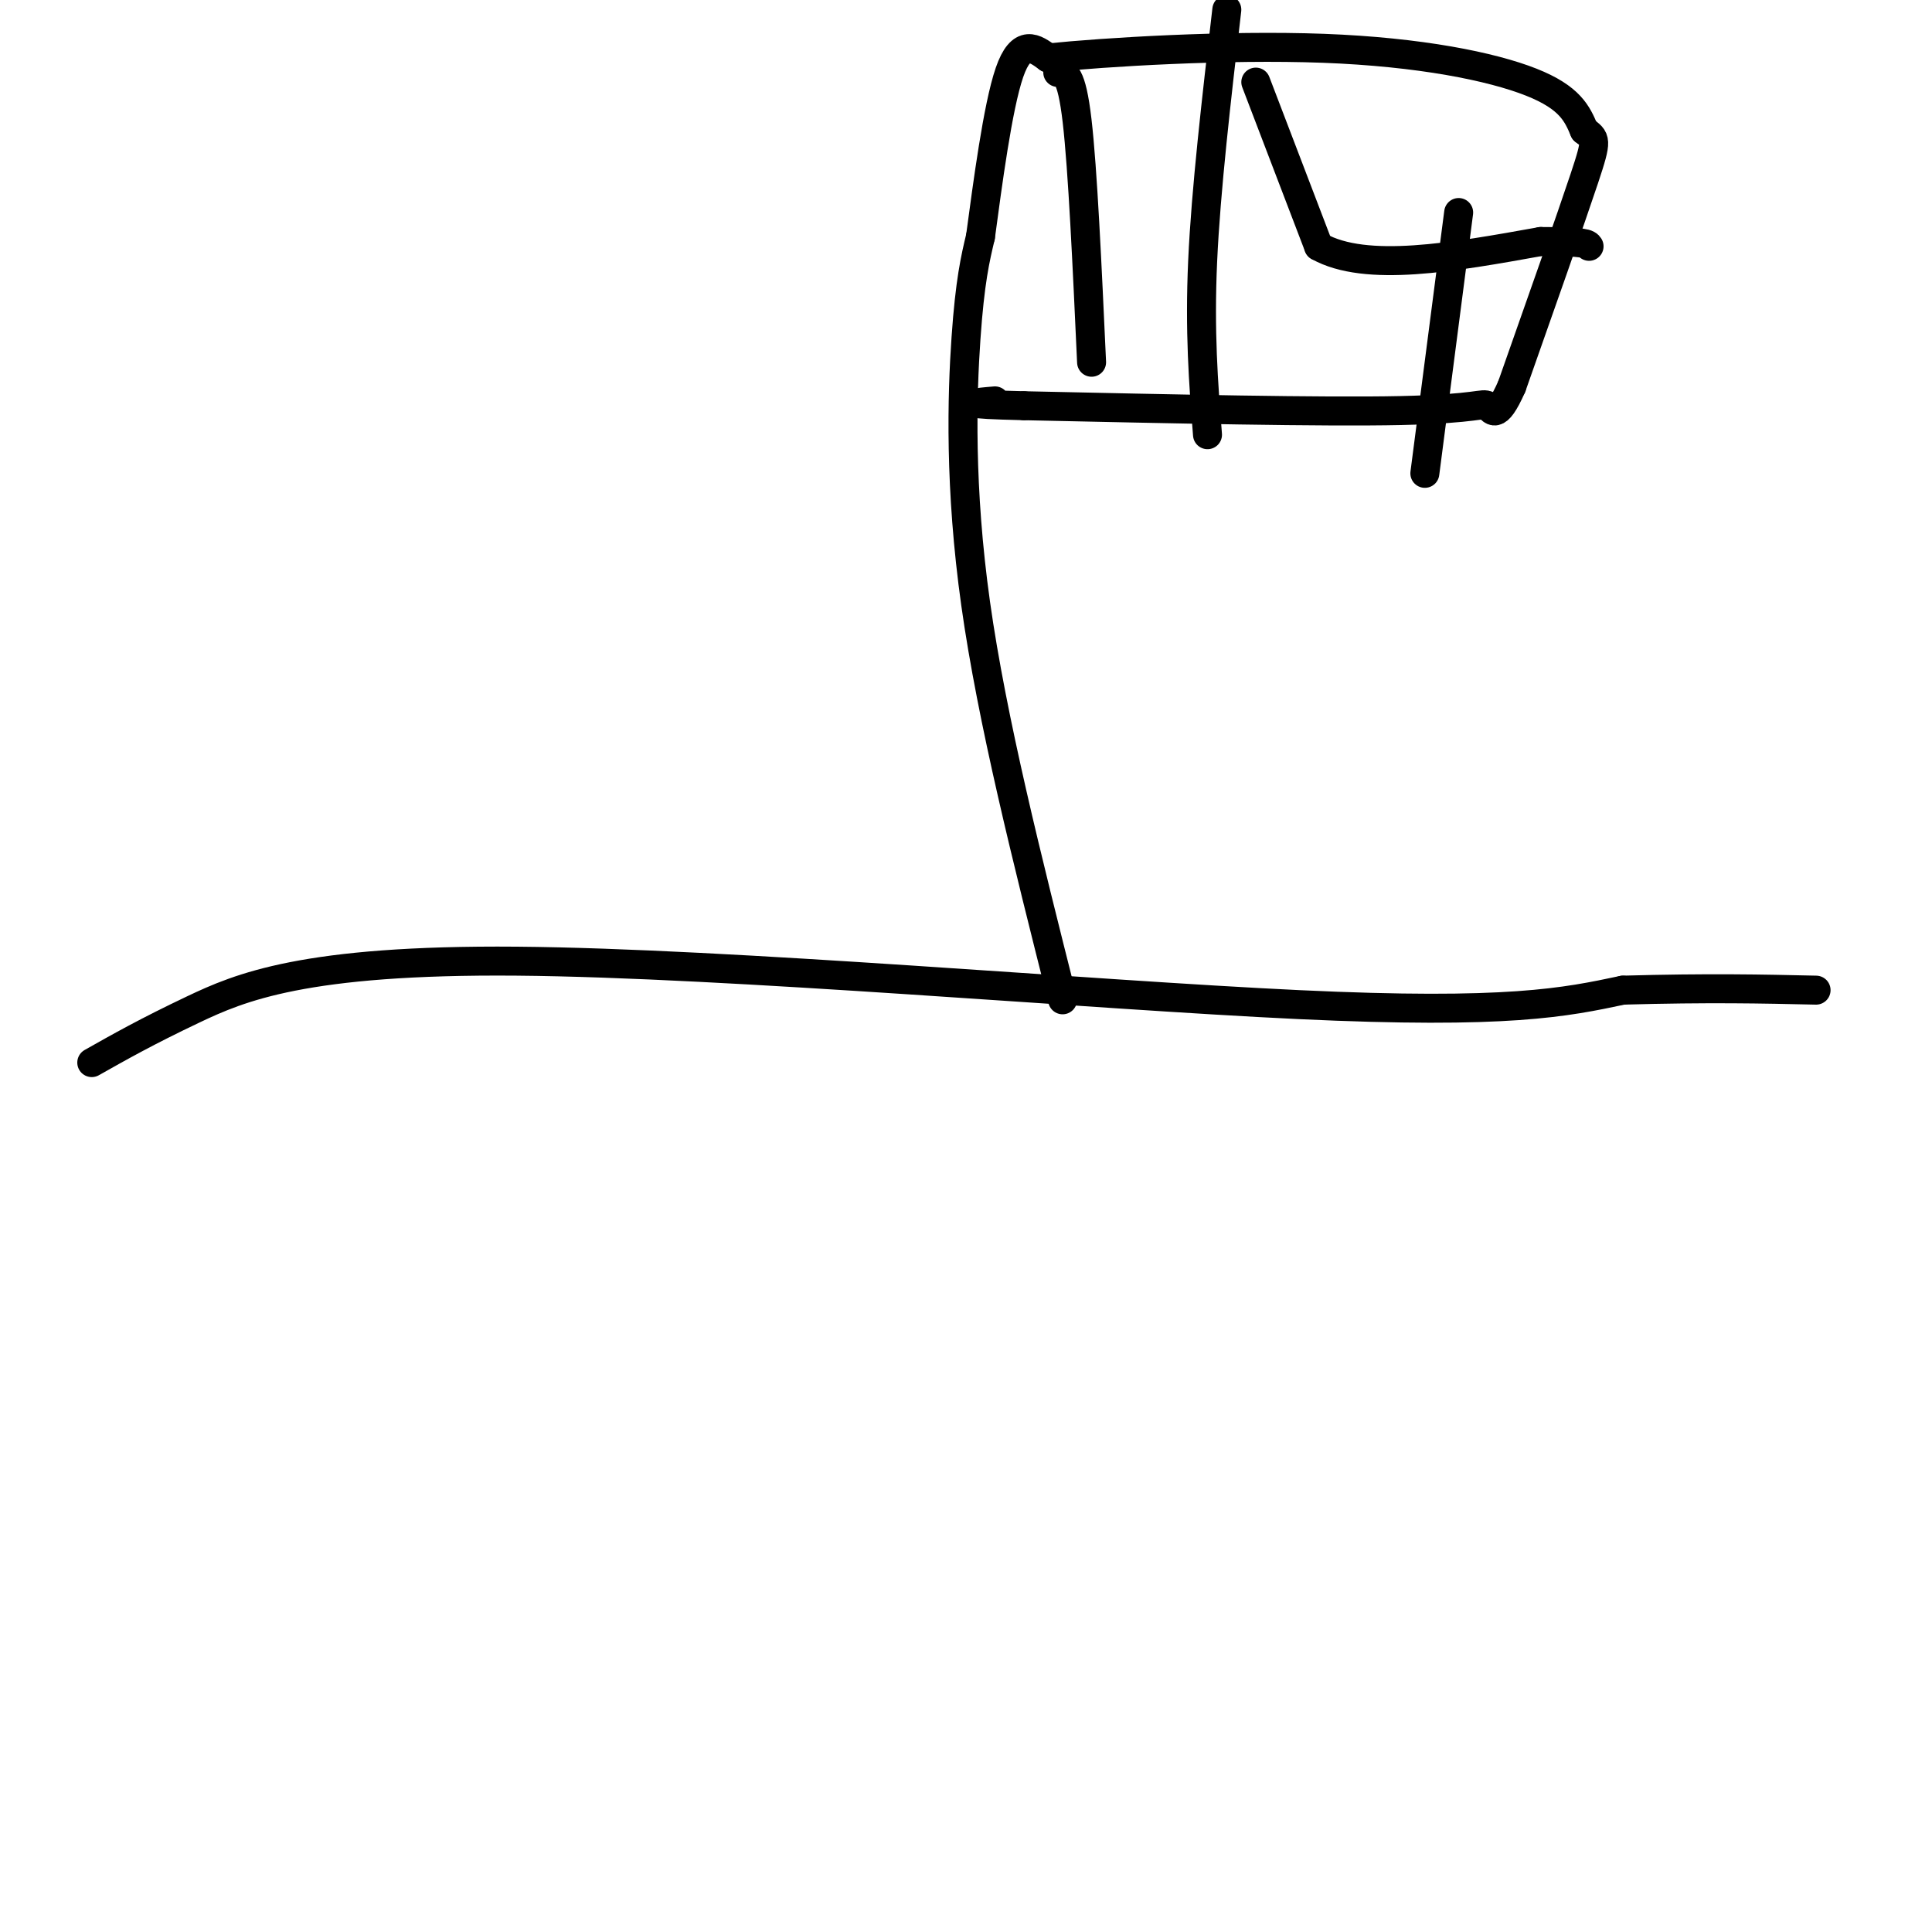
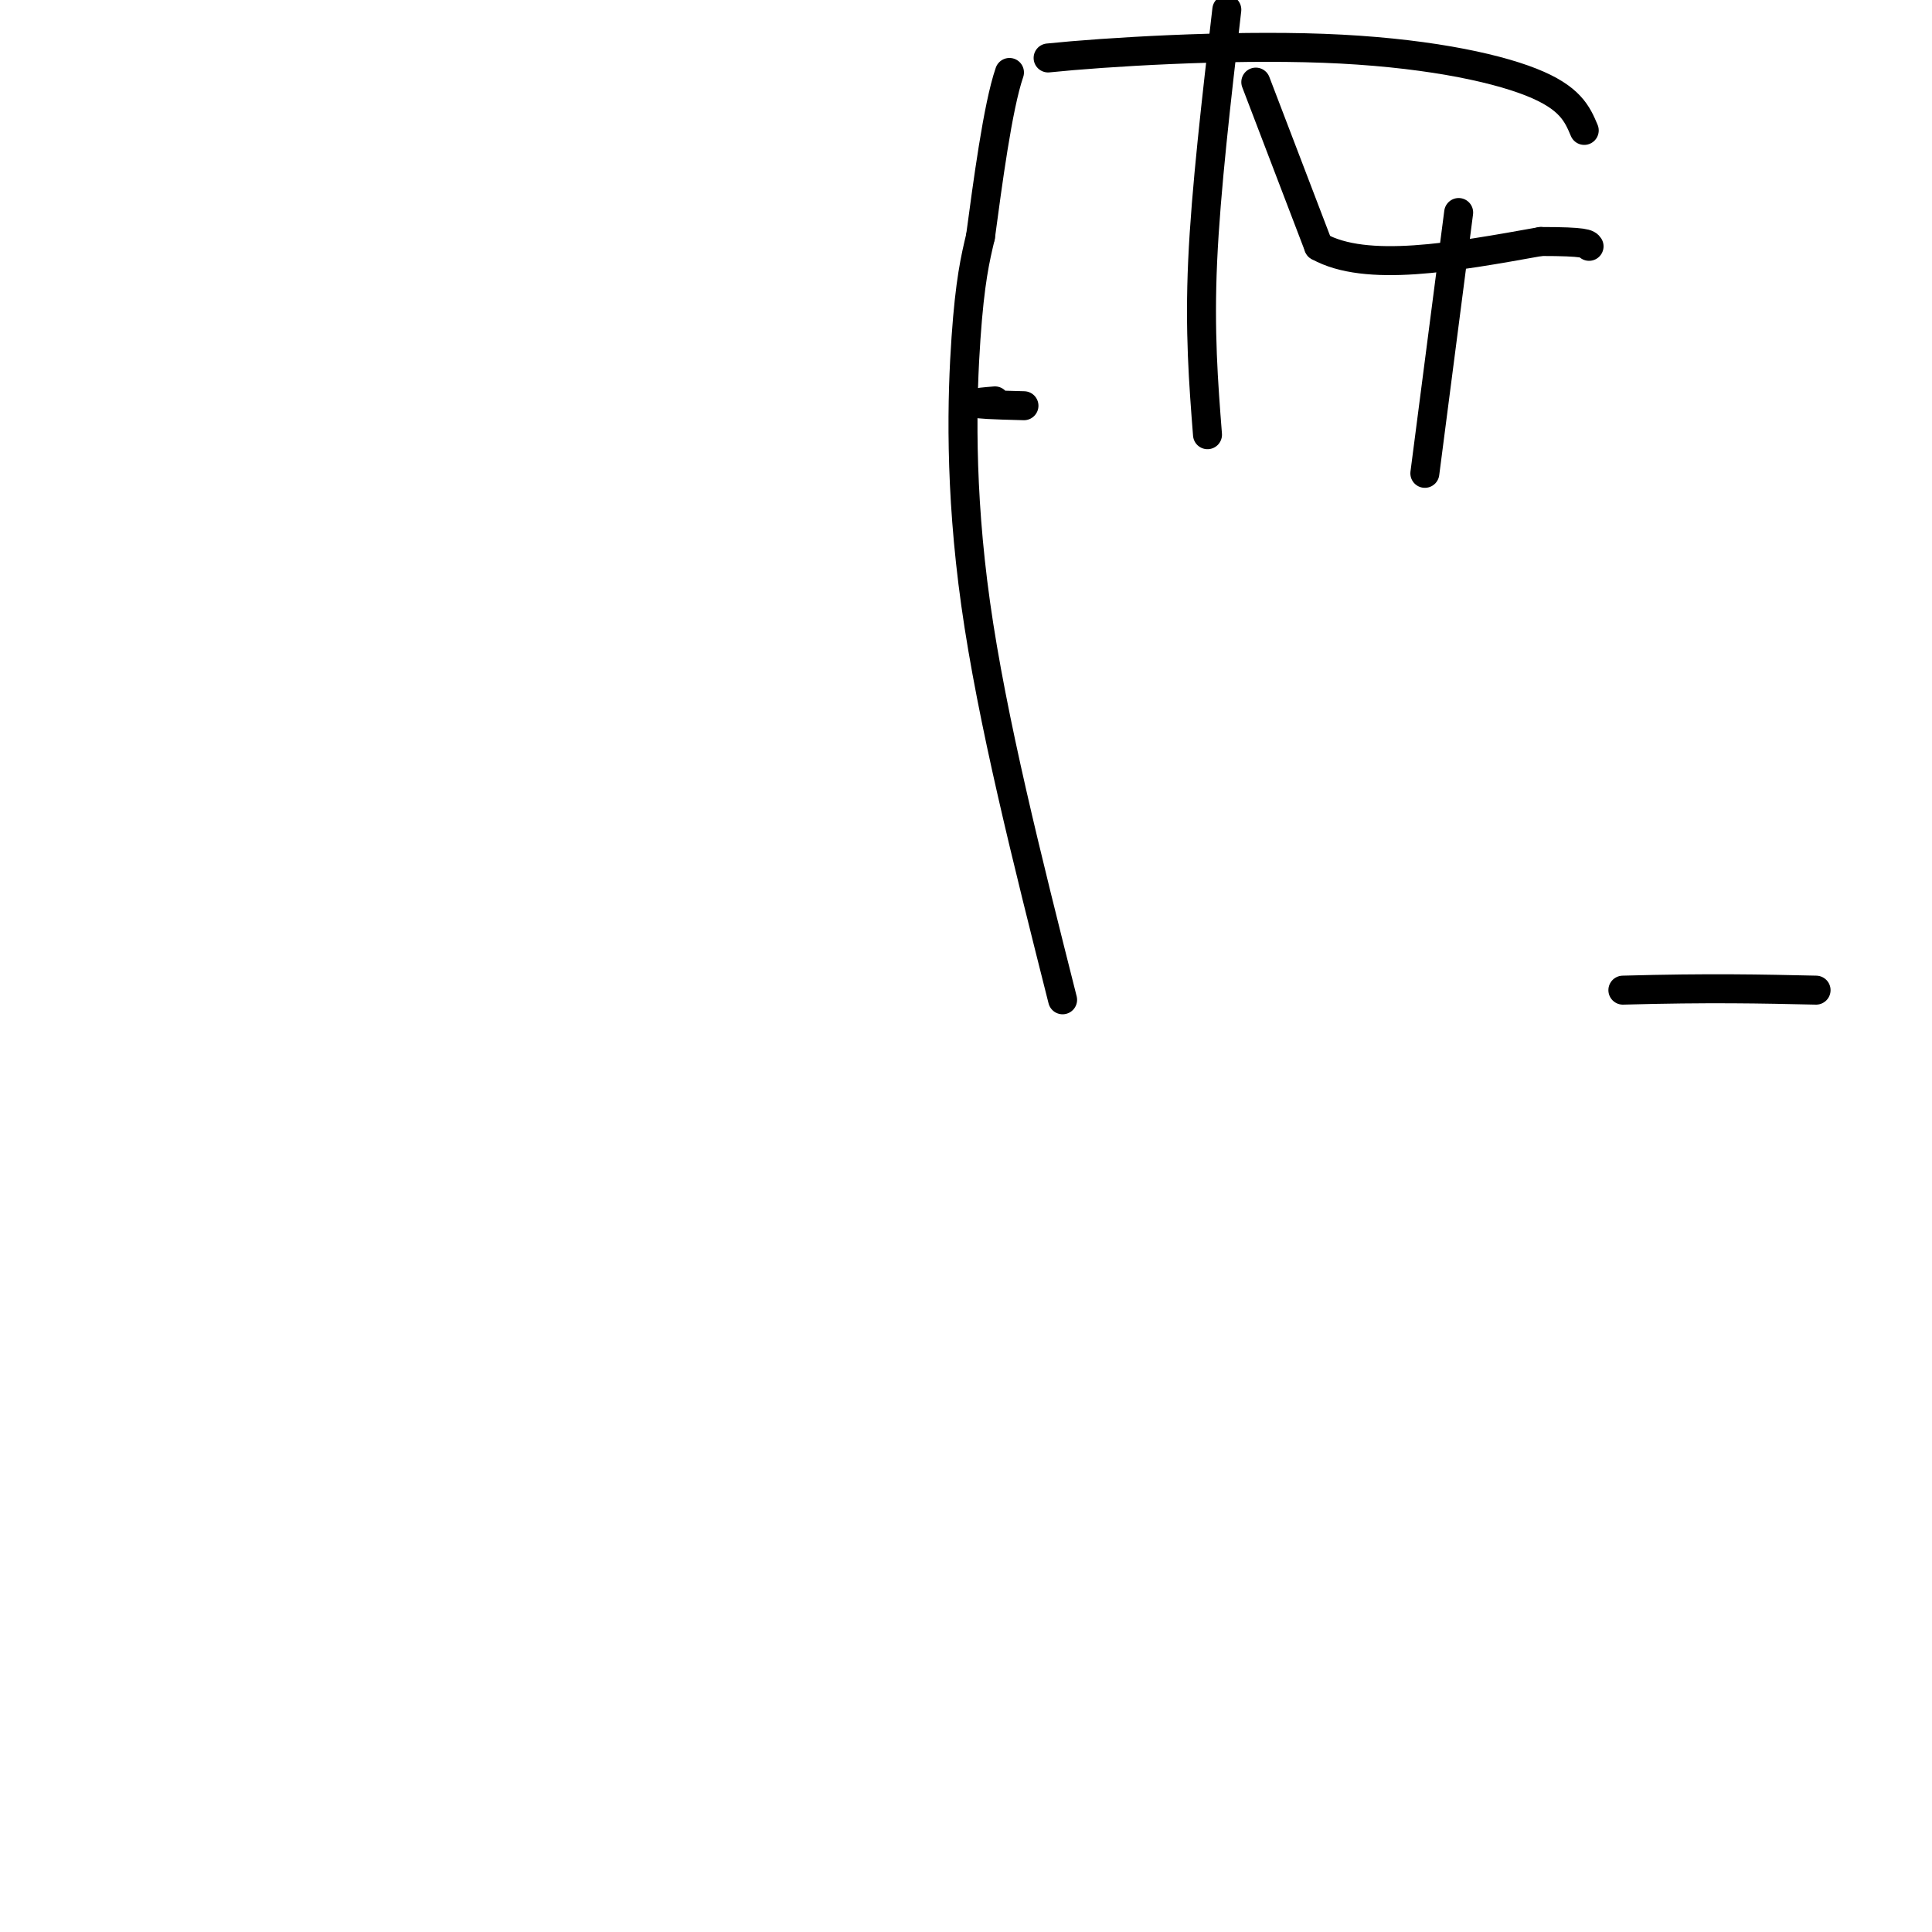
<svg xmlns="http://www.w3.org/2000/svg" viewBox="0 0 400 400" version="1.1">
  <g fill="none" stroke="#000000" stroke-width="6" stroke-linecap="round" stroke-linejoin="round">
-     <path d="M19,220c5.720,-3.232 11.440,-6.464 21,-11c9.560,-4.536 22.958,-10.375 67,-10c44.042,0.375 118.726,6.964 162,9c43.274,2.036 55.137,-0.482 67,-3" />
    <path d="M336,205c17.833,-0.500 28.917,-0.250 40,0" />
    <path d="M220,207c-7.311,-28.978 -14.622,-57.956 -18,-82c-3.378,-24.044 -2.822,-43.156 -2,-55c0.822,-11.844 1.911,-16.422 3,-21" />
-     <path d="M203,49c1.444,-10.689 3.556,-26.911 6,-34c2.444,-7.089 5.222,-5.044 8,-3" />
+     <path d="M203,49c1.444,-10.689 3.556,-26.911 6,-34" />
    <path d="M217,12c11.702,-1.214 36.958,-2.750 57,-2c20.042,0.750 34.869,3.786 43,7c8.131,3.214 9.565,6.607 11,10" />
-     <path d="M328,27c2.378,1.867 2.822,1.533 0,10c-2.822,8.467 -8.911,25.733 -15,43" />
-     <path d="M313,80c-3.310,7.488 -4.083,4.708 -5,4c-0.917,-0.708 -1.976,0.655 -18,1c-16.024,0.345 -47.012,-0.327 -78,-1" />
    <path d="M212,84c-14.000,-0.333 -10.000,-0.667 -6,-1" />
    <path d="M260,17c0.000,0.000 13.000,34.000 13,34" />
    <path d="M273,51c9.833,5.500 27.917,2.250 46,-1" />
    <path d="M319,50c9.333,0.000 9.667,0.500 10,1" />
-     <path d="M219,15c1.417,0.000 2.833,0.000 4,10c1.167,10.000 2.083,30.000 3,50" />
    <path d="M254,2c-2.167,18.667 -4.333,37.333 -5,52c-0.667,14.667 0.167,25.333 1,36" />
    <path d="M302,44c0.000,0.000 -7.000,54.000 -7,54" />
  </g>
</svg>